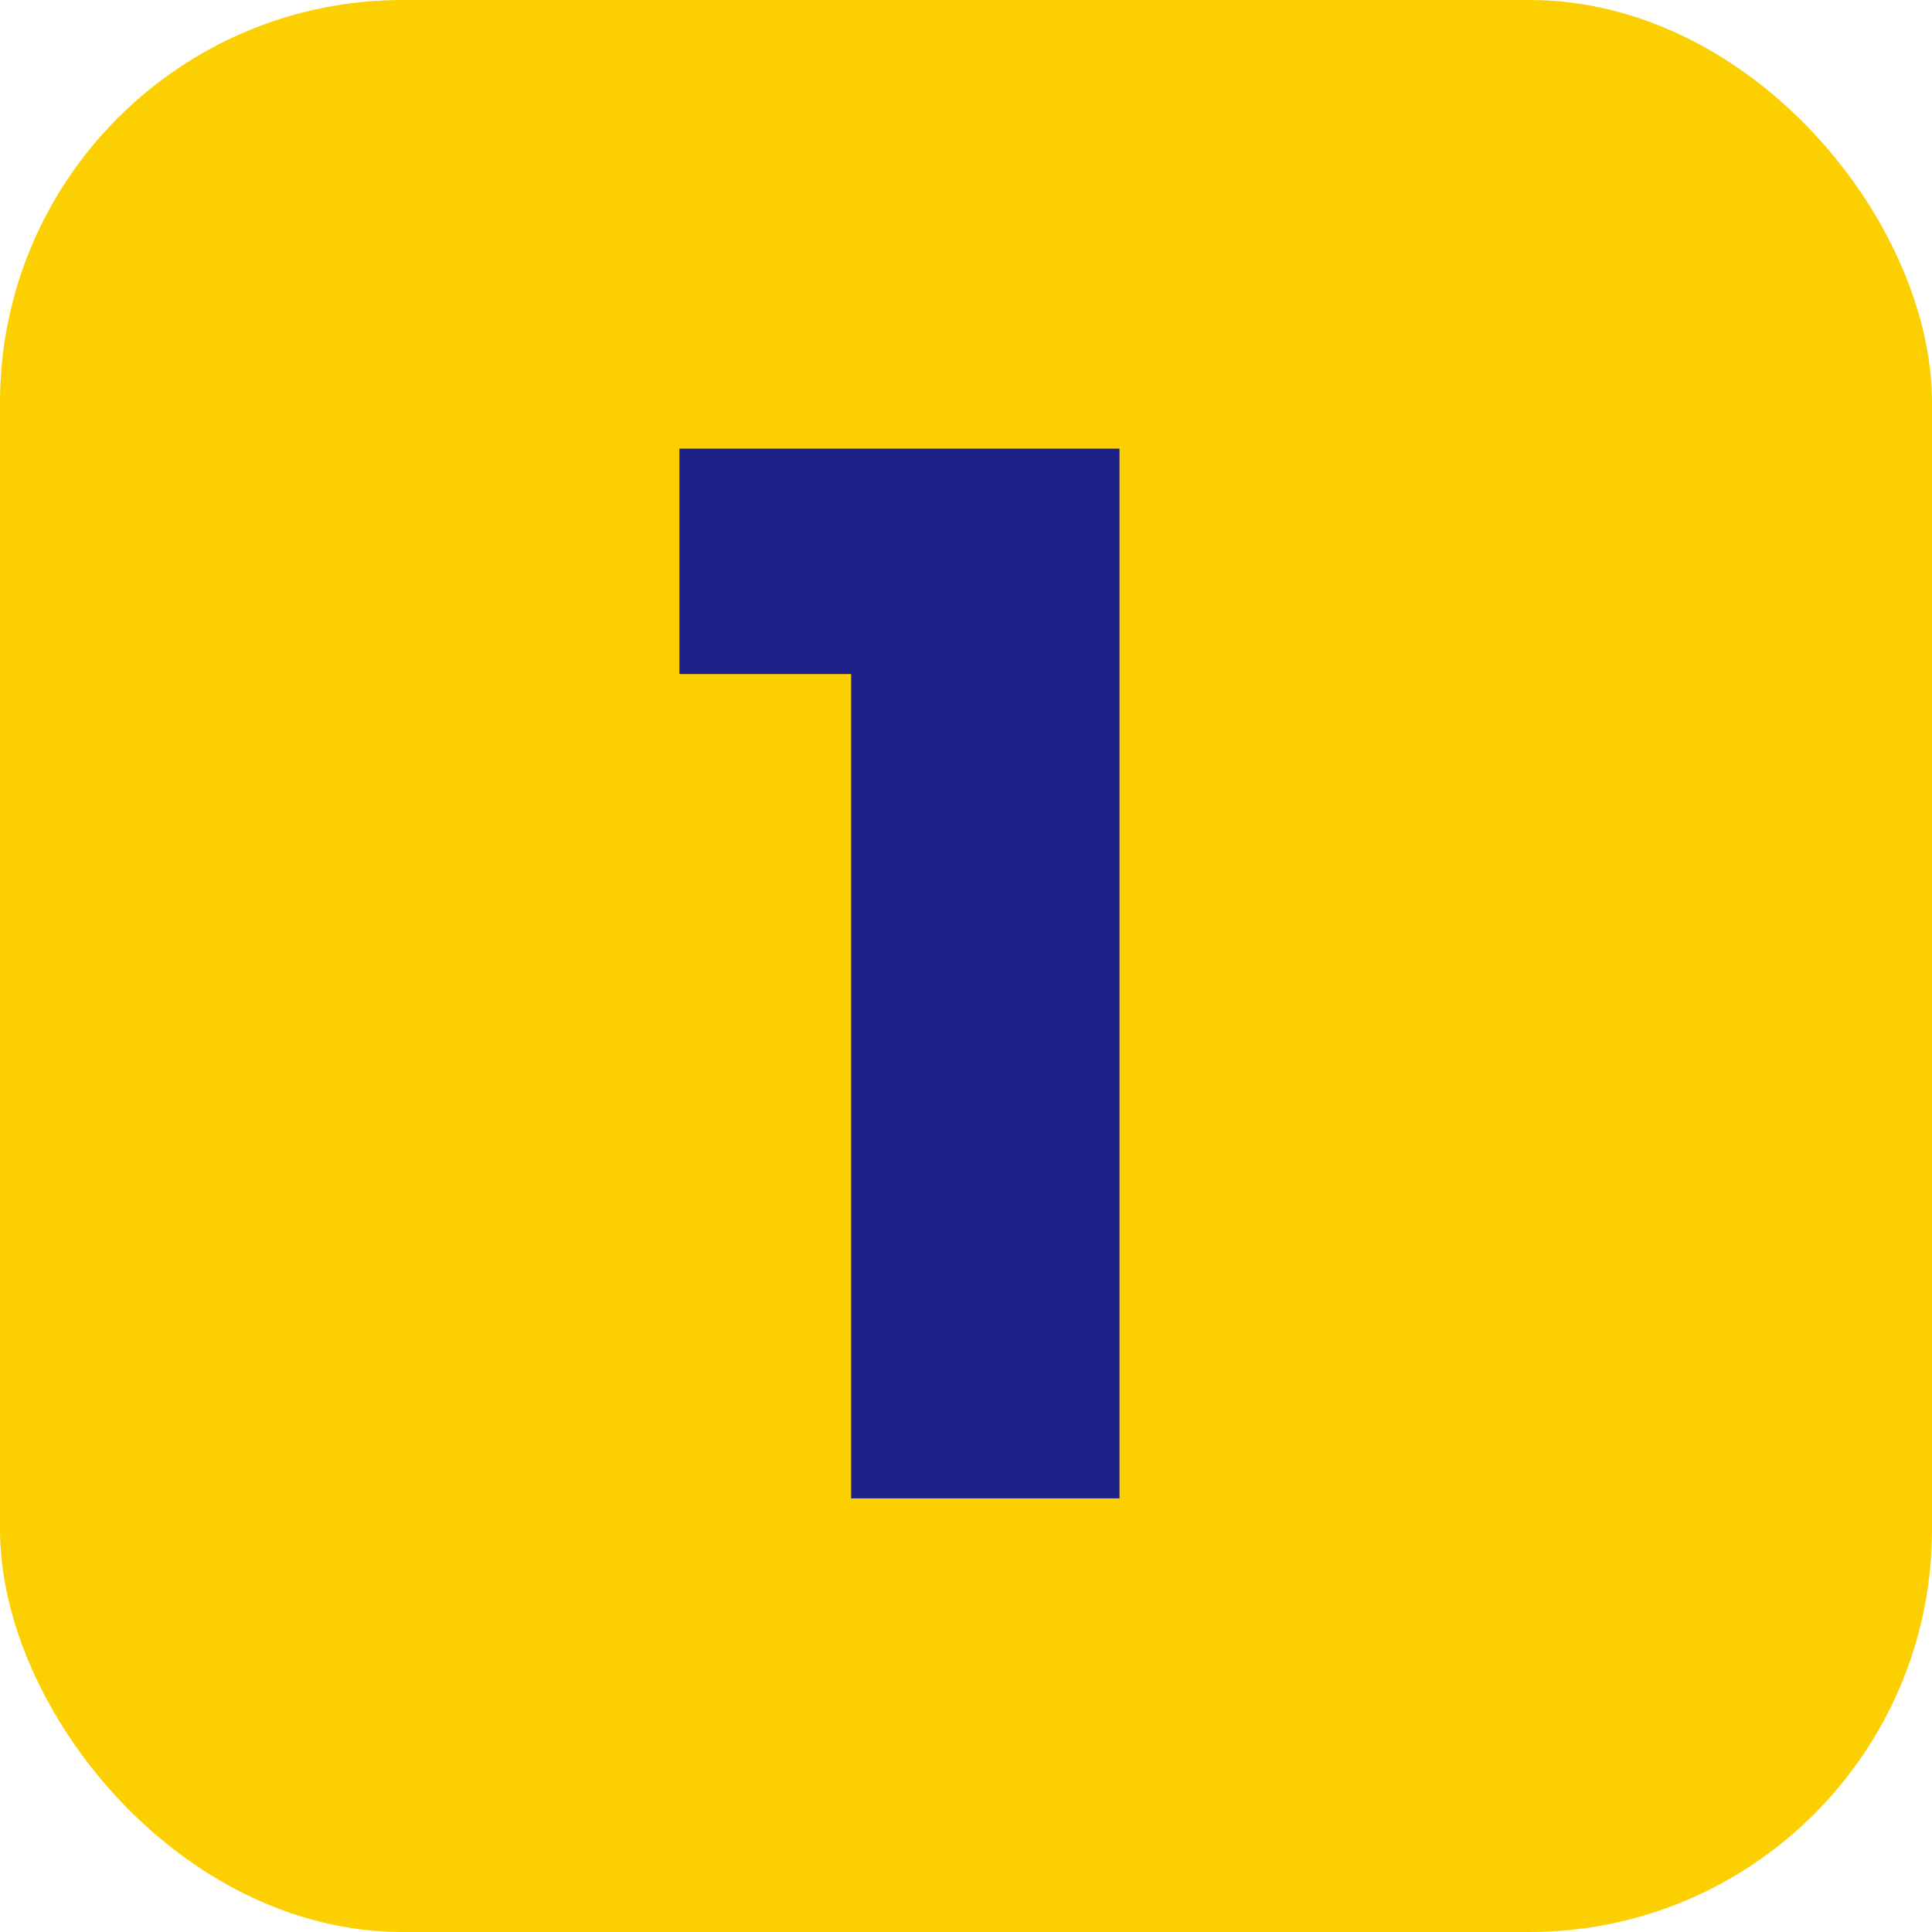
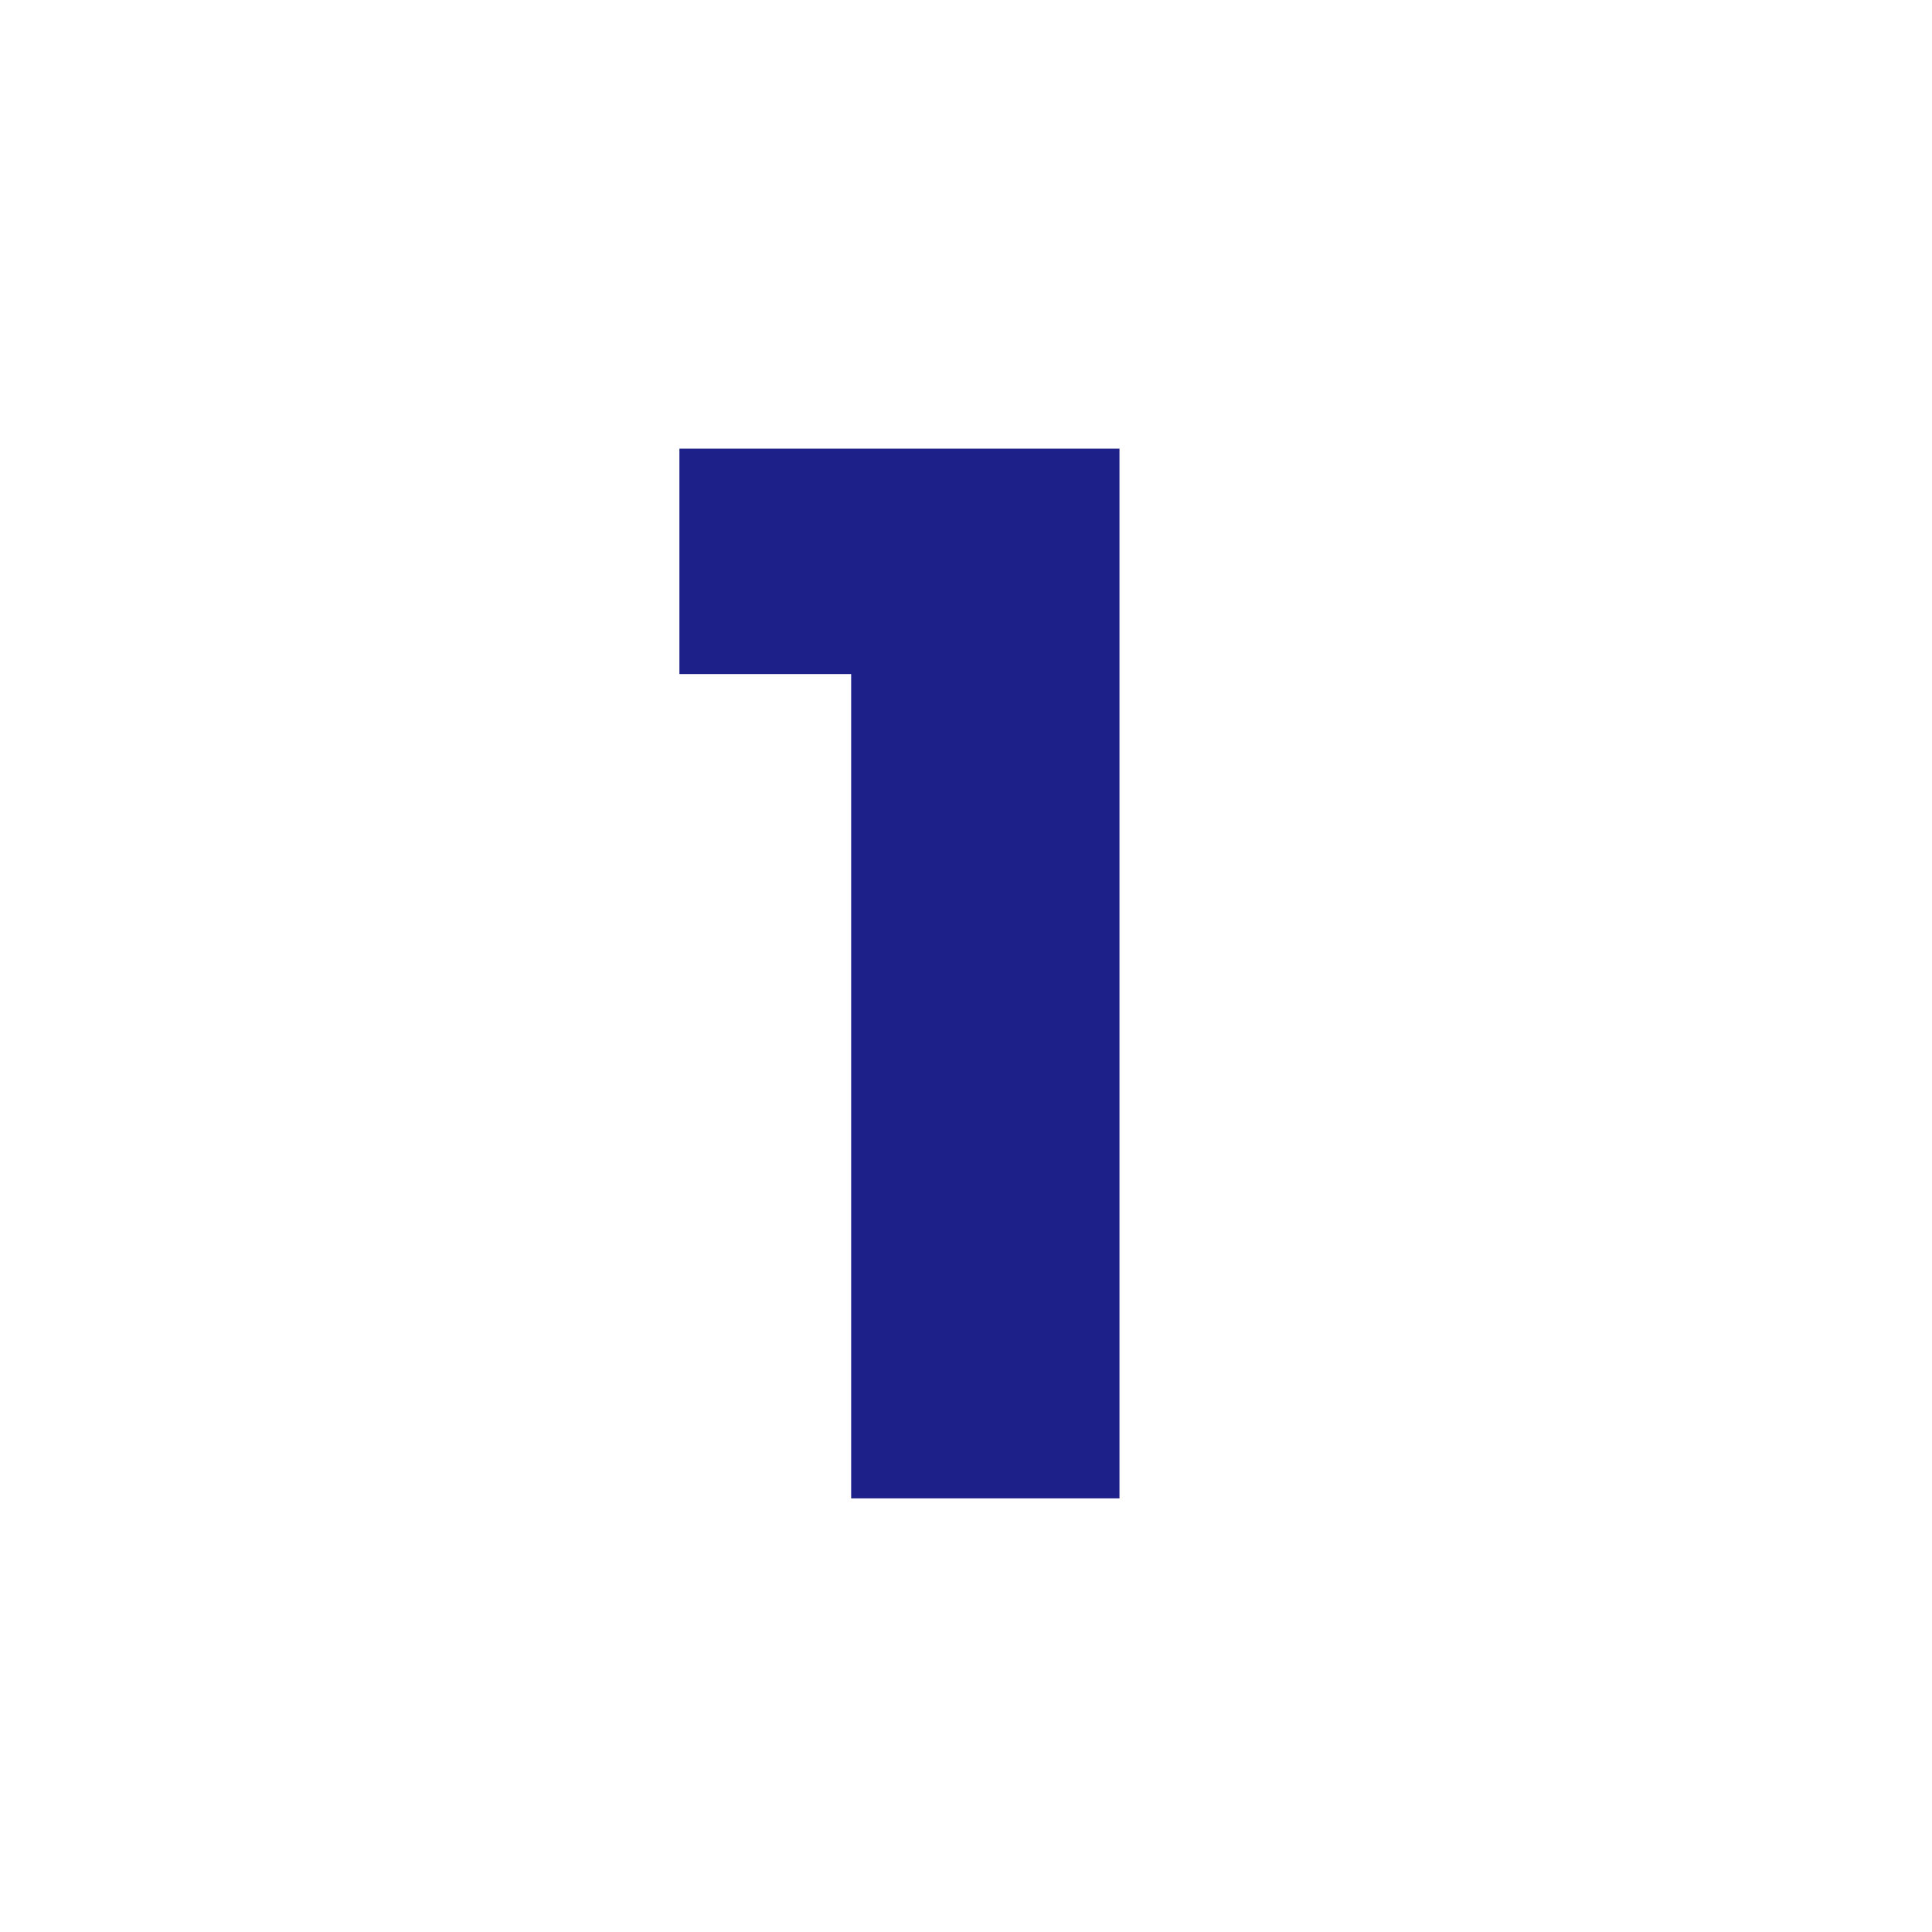
<svg xmlns="http://www.w3.org/2000/svg" id="_レイヤー_2" data-name="レイヤー 2" width="18" height="18" viewBox="0 0 18 18">
  <defs>
    <style>
      .cls-1 {
        fill: #fccf00;
      }

      .cls-1, .cls-2 {
        stroke-width: 0px;
      }

      .cls-2 {
        fill: #1d2088;
      }
    </style>
  </defs>
  <g id="_合番" data-name="合番">
    <g>
-       <rect class="cls-1" width="18" height="18" rx="3.75" ry="3.75" />
      <path class="cls-2" d="M10.43,13.96h-2.5v-7.68h-1.6v-2.1h4.1v9.78Z" />
    </g>
  </g>
</svg>